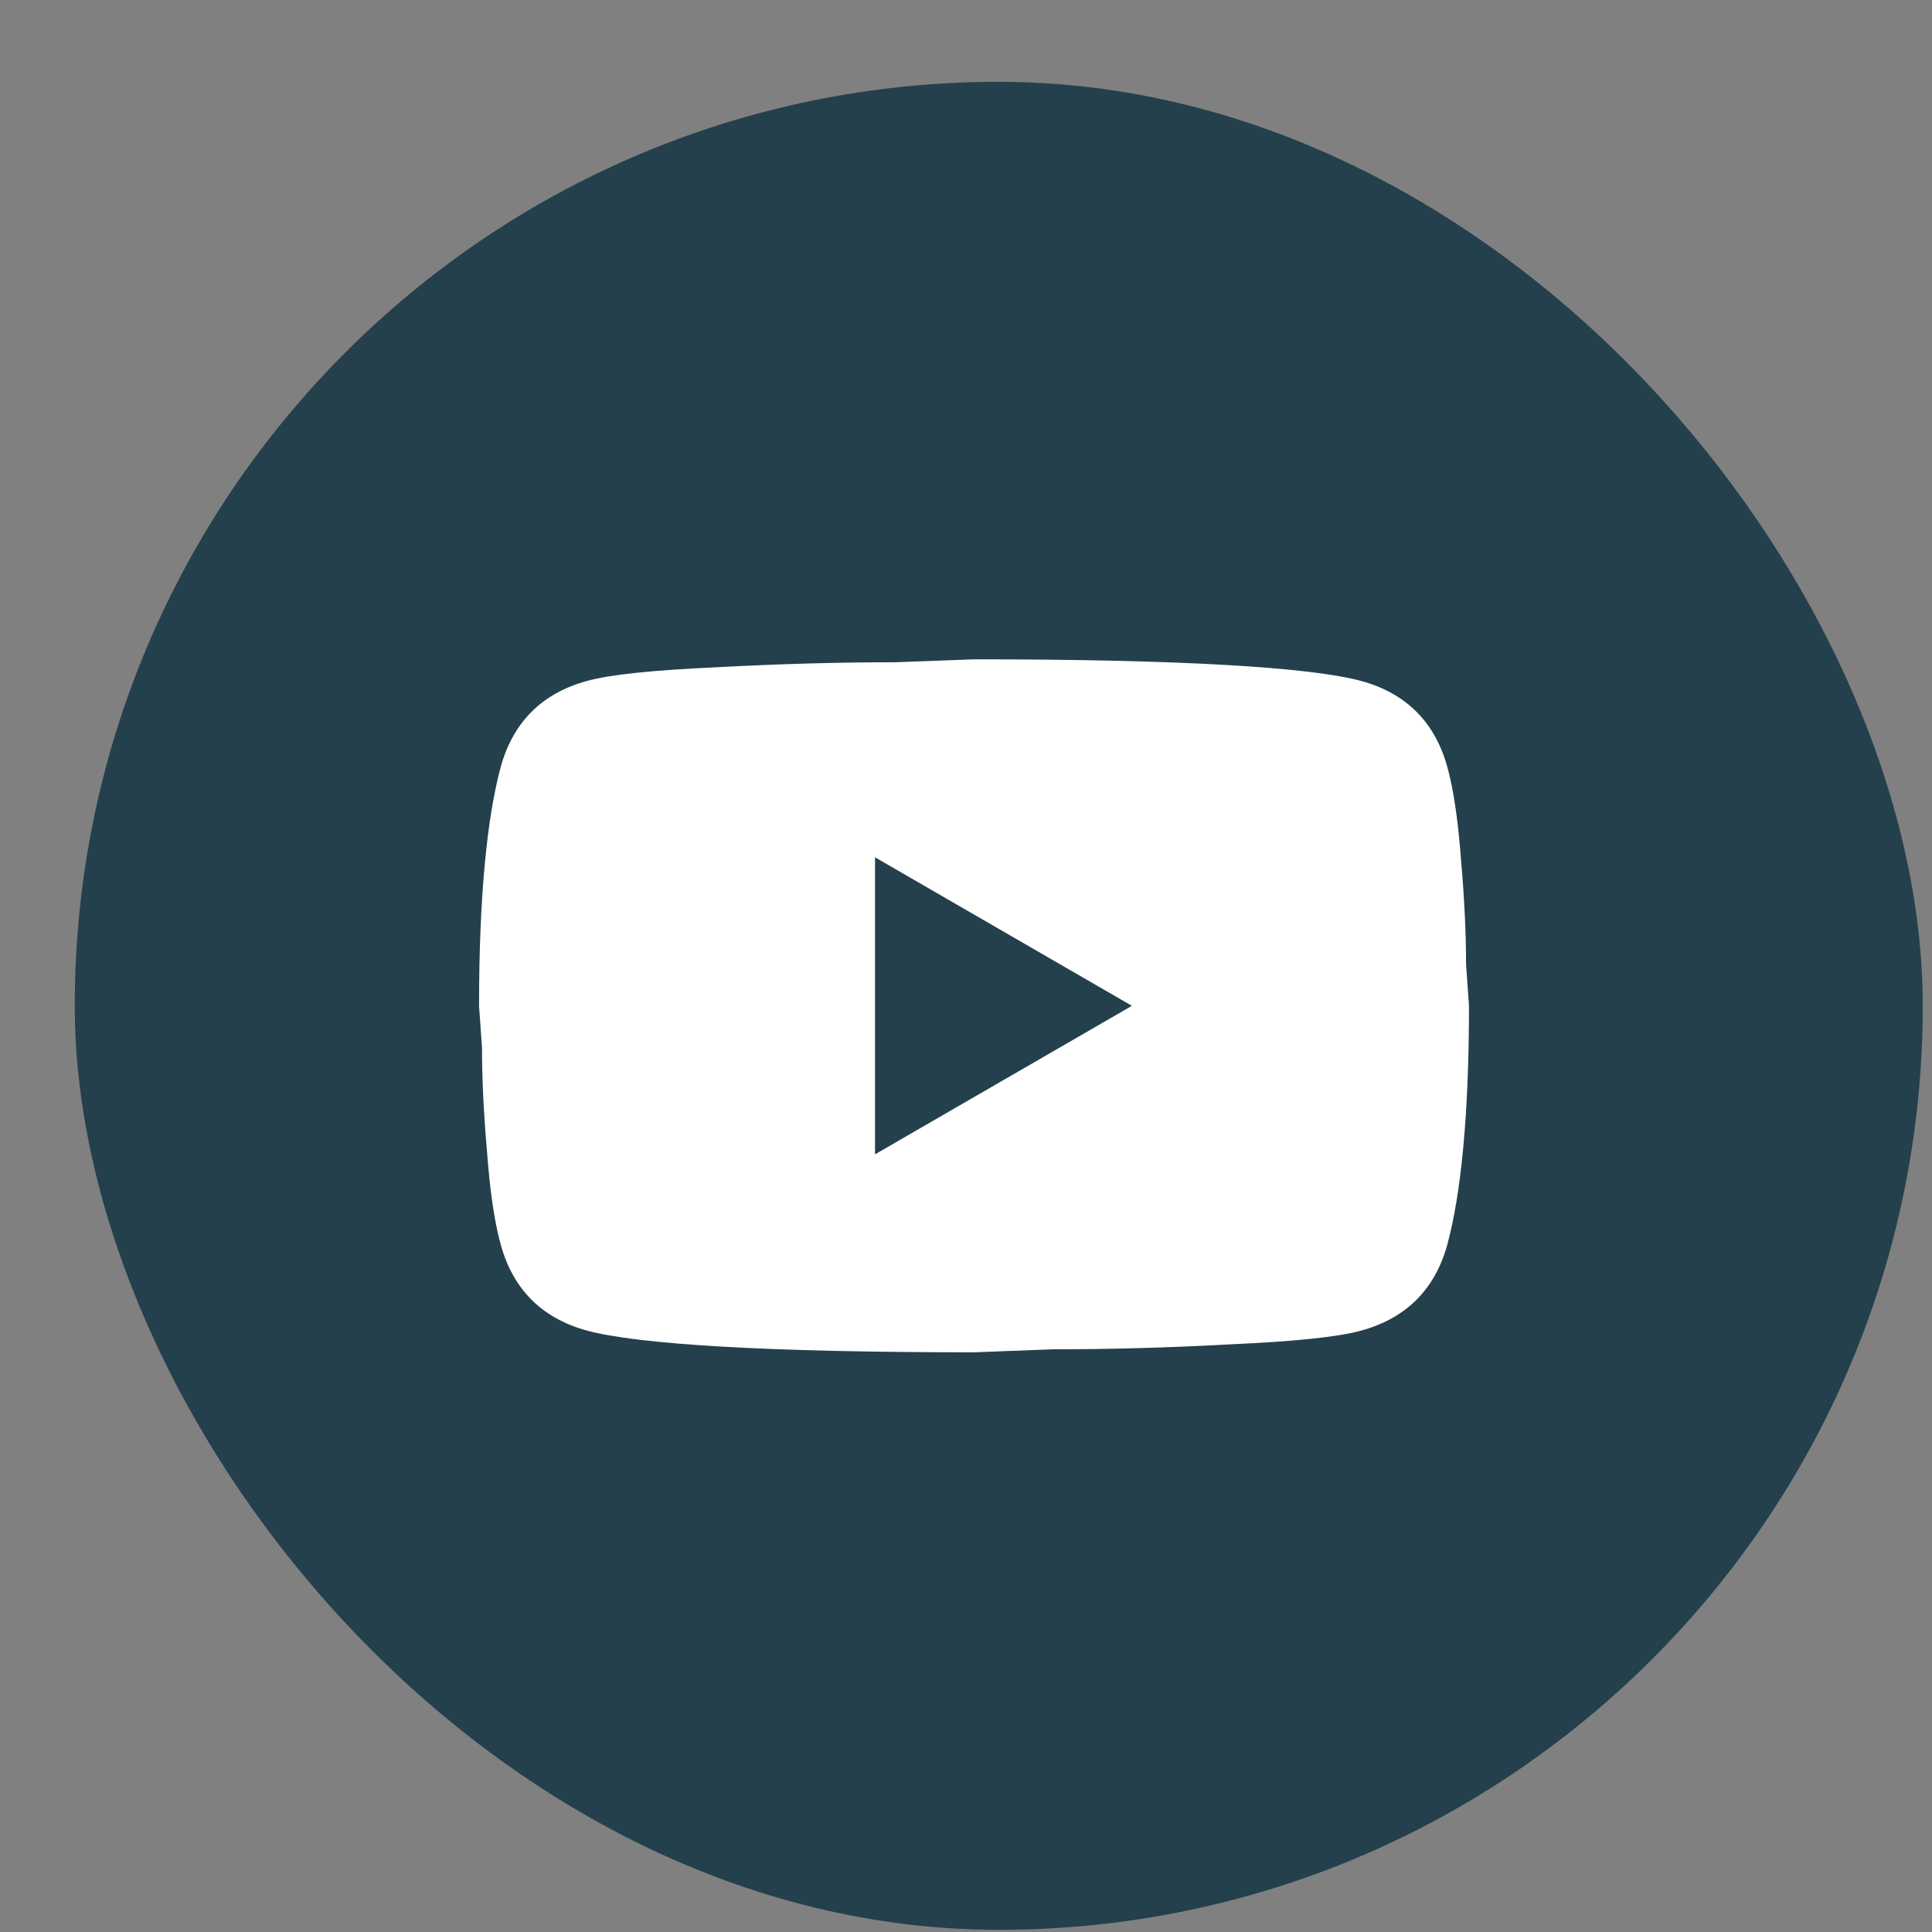
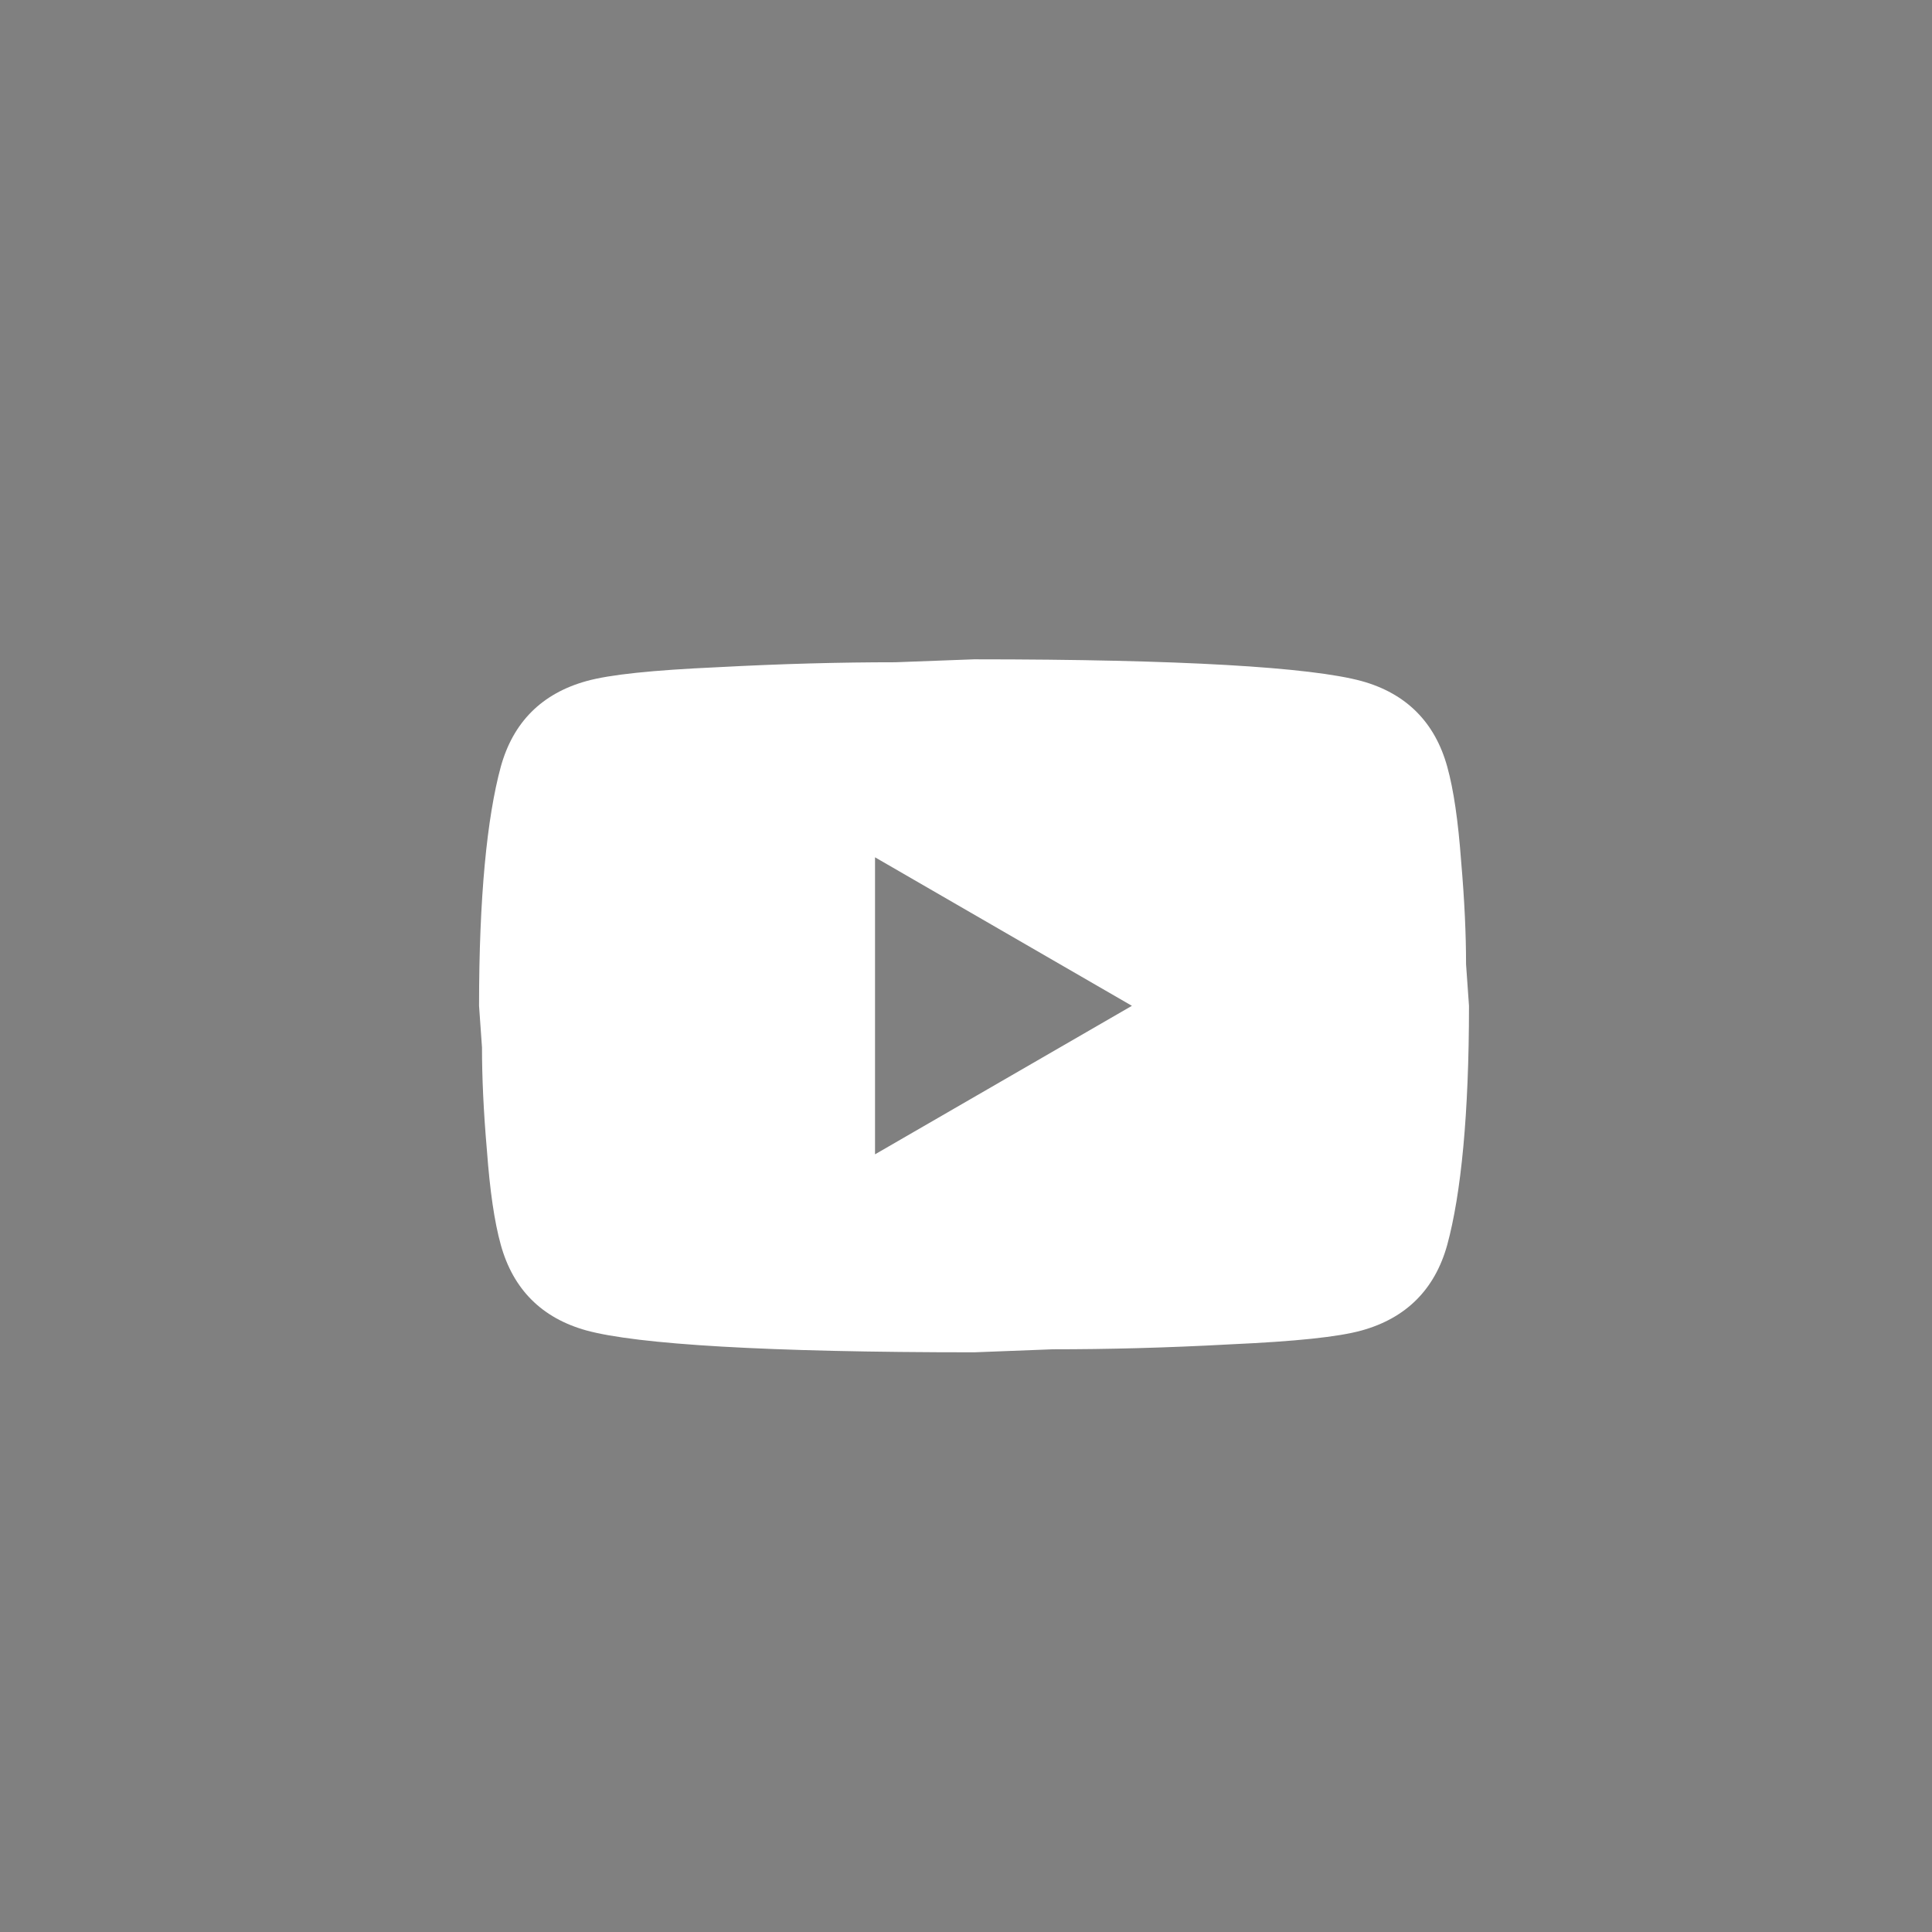
<svg xmlns="http://www.w3.org/2000/svg" width="23" height="23" viewBox="0 0 23 23" fill="none">
  <rect x="0" y="0" width="23" height="23" fill="#808080" stroke="none" />
-   <rect x="0.89" y="0.974" width="22" height="22" rx="11" fill="#24404C" />
-   <path d="M10.417 13.742L13.475 11.974L10.417 10.206V13.742ZM17.229 9.127C17.306 9.404 17.359 9.776 17.394 10.247C17.435 10.719 17.453 11.125 17.453 11.479L17.488 11.974C17.488 13.264 17.394 14.213 17.229 14.82C17.082 15.35 16.74 15.692 16.21 15.839C15.933 15.916 15.426 15.969 14.648 16.004C13.882 16.046 13.181 16.063 12.533 16.063L11.596 16.099C9.127 16.099 7.588 16.004 6.982 15.839C6.451 15.692 6.109 15.35 5.962 14.82C5.885 14.543 5.832 14.172 5.797 13.7C5.756 13.229 5.738 12.822 5.738 12.469L5.703 11.974C5.703 10.683 5.797 9.734 5.962 9.127C6.109 8.597 6.451 8.255 6.982 8.108C7.258 8.031 7.765 7.978 8.543 7.943C9.309 7.902 10.01 7.884 10.659 7.884L11.596 7.849C14.065 7.849 15.603 7.943 16.21 8.108C16.74 8.255 17.082 8.597 17.229 9.127Z" fill="white" />
+   <path d="M10.417 13.742L13.475 11.974L10.417 10.206V13.742ZM17.229 9.127C17.306 9.404 17.359 9.776 17.394 10.247C17.435 10.719 17.453 11.125 17.453 11.479L17.488 11.974C17.488 13.264 17.394 14.213 17.229 14.82C17.082 15.35 16.74 15.692 16.21 15.839C15.933 15.916 15.426 15.969 14.648 16.004C13.882 16.046 13.181 16.063 12.533 16.063L11.596 16.099C9.127 16.099 7.588 16.004 6.982 15.839C6.451 15.692 6.109 15.35 5.962 14.82C5.885 14.543 5.832 14.172 5.797 13.7C5.756 13.229 5.738 12.822 5.738 12.469L5.703 11.974C5.703 10.683 5.797 9.734 5.962 9.127C6.109 8.597 6.451 8.255 6.982 8.108C7.258 8.031 7.765 7.978 8.543 7.943C9.309 7.902 10.01 7.884 10.659 7.884L11.596 7.849C14.065 7.849 15.603 7.943 16.21 8.108C16.74 8.255 17.082 8.597 17.229 9.127" fill="white" />
</svg>